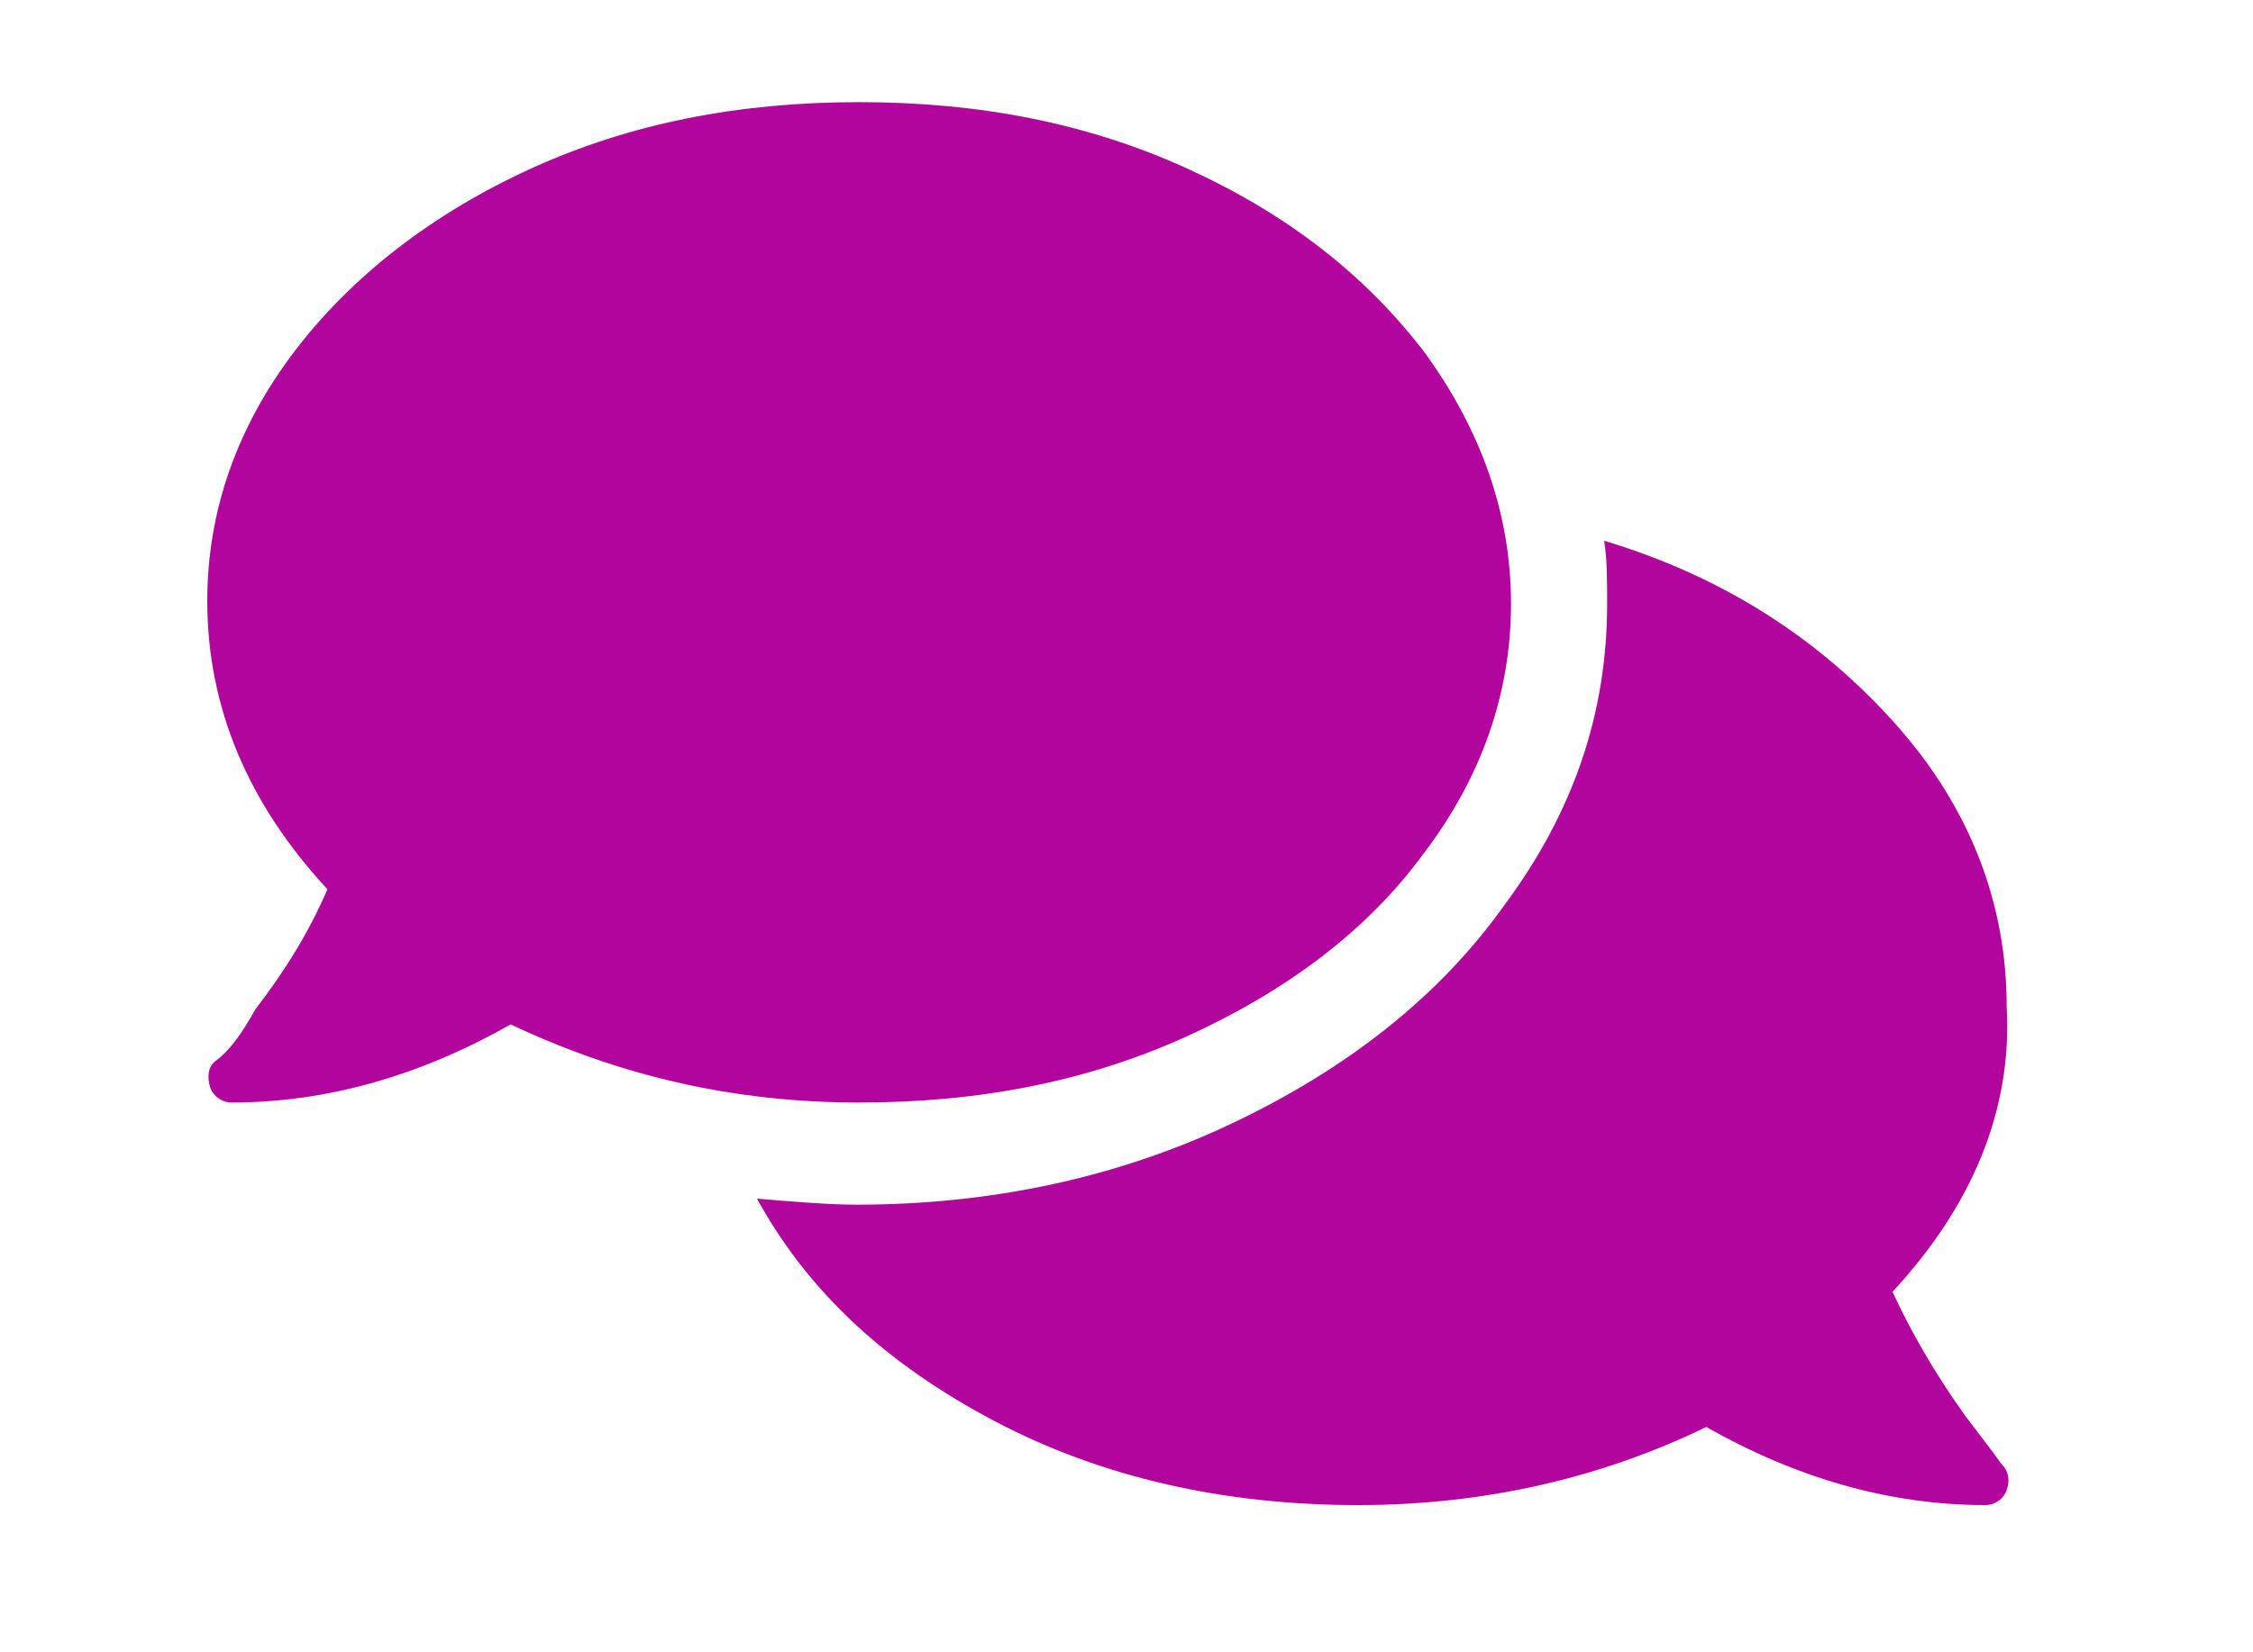
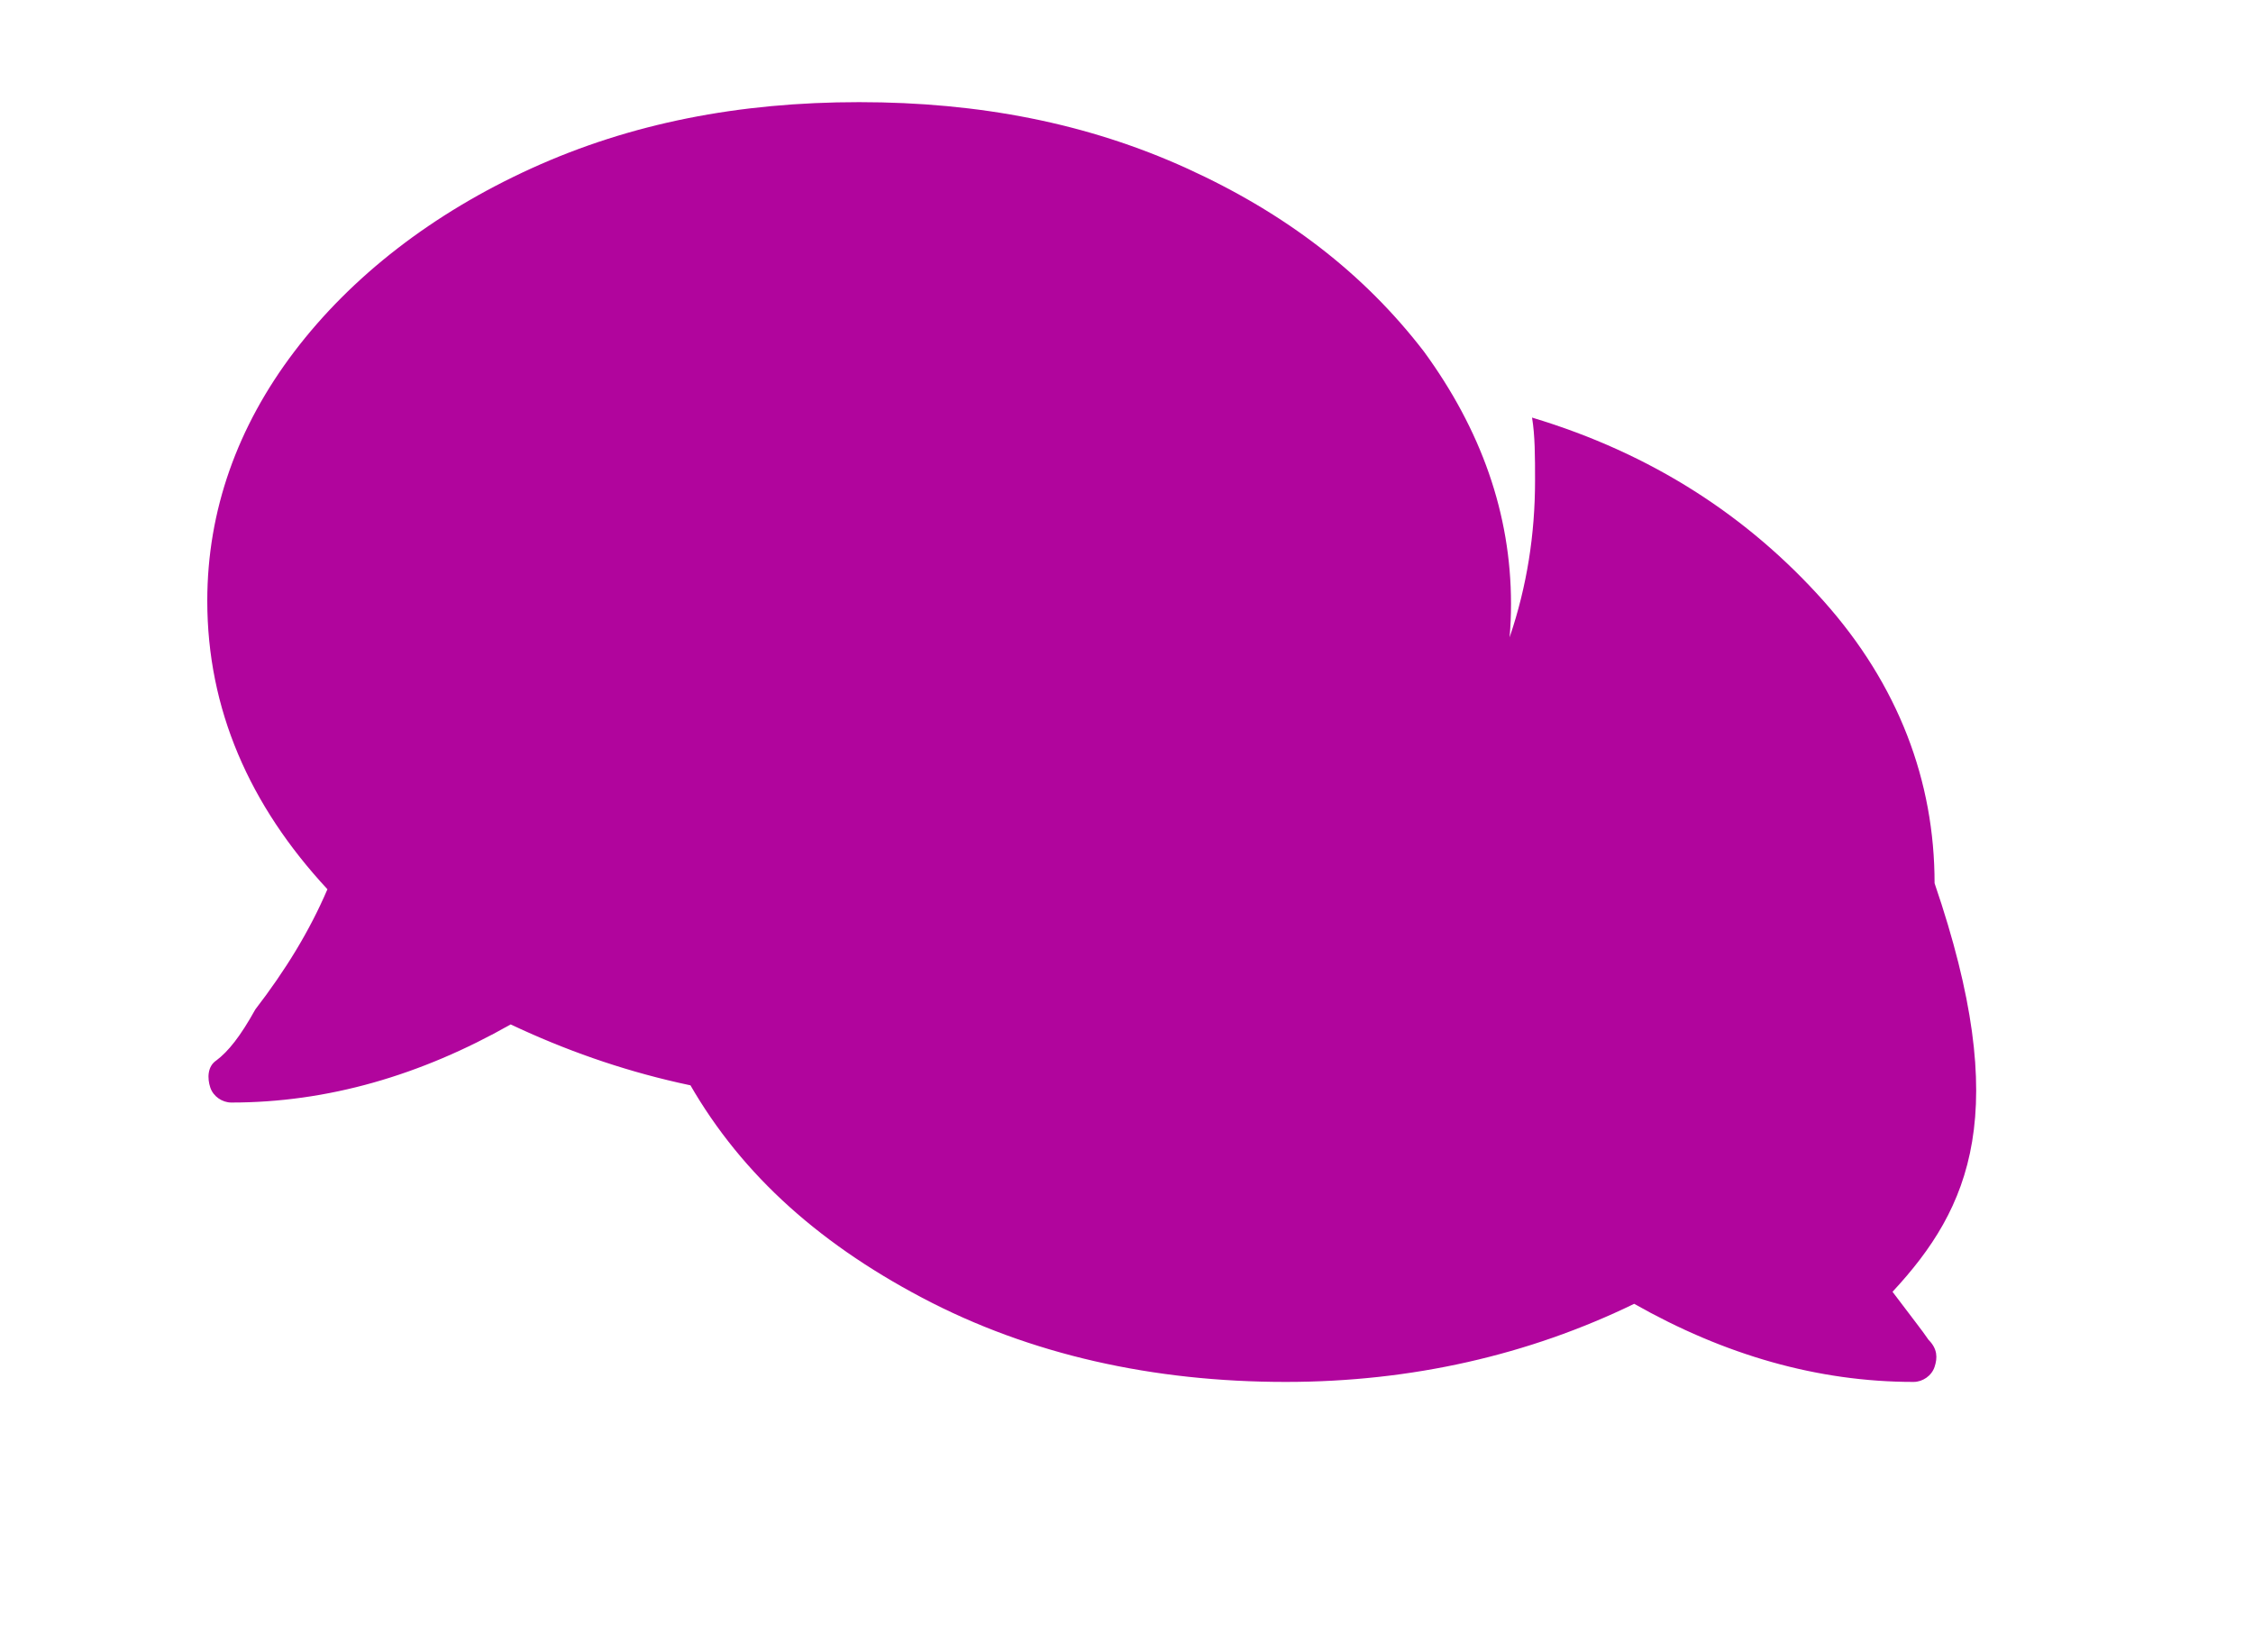
<svg xmlns="http://www.w3.org/2000/svg" version="1.1" x="0px" y="0px" width="75px" height="55px" viewBox="0 0 75 55" style="enable-background:new 0 0 75 55;" xml:space="preserve">
  <style type="text/css">
	.st0{opacity:0.9;}
	.st1{opacity:0.6;fill:#B1059D;}
	.st2{fill:#00A9E0;}
	.st3{fill:url(#SVGID_00000065070579730454420220000009609308451263973269_);}
	.st4{fill:url(#SVGID_00000170987824919479814010000008741651117334837939_);}
	.st5{opacity:0.6;fill:#A3DBE8;}
	.st6{fill:#1B242A;}
	.st7{fill:#B1059D;}
	.st8{fill:#00A9E0;stroke:#FFFFFF;stroke-miterlimit:10;}
	.st9{fill-rule:evenodd;clip-rule:evenodd;fill:#D92C2E;}
	.st10{fill:#D92C2E;}
	.st11{fill:#005481;}
	.st12{fill:none;stroke:#000000;stroke-width:0.817;stroke-miterlimit:10;}
	.st13{fill:none;stroke:#B1059D;stroke-miterlimit:10;}
	.st14{fill:#AC4C87;}
	.st15{fill:none;stroke:#FFFFFF;stroke-miterlimit:10;}
	.st16{fill:#FFFFFF;}
	.st17{fill:url(#SVGID_00000047744302140406167740000009480753875467953317_);}
	.st18{fill:#B1059D;stroke:#FFFFFF;stroke-miterlimit:10;}
	.st19{opacity:0.3;}
	.st20{fill:#DE81D3;}
	.st21{fill:#5BC6E8;}
	.st22{opacity:0.5;fill:#FFFFFF;}
	.st23{fill:url(#SVGID_00000058548038065742973170000016561244126461485223_);}
	.st24{fill:none;stroke:#FFFFFF;stroke-width:1.372;stroke-miterlimit:10;}
	.st25{opacity:0.5;fill:#A3DBE8;}
	.st26{fill:#A3DBE8;}
	.st27{fill:#FFFFFF;stroke:#FFFFFF;stroke-width:1.372;stroke-miterlimit:10;}
	.st28{fill:url(#SVGID_00000045598164424013632060000013806661445715292826_);}
	.st29{fill:none;stroke:#B1059D;stroke-width:0.817;stroke-miterlimit:10;}
	.st30{fill:none;stroke:#FFFFFF;stroke-width:1.488;stroke-miterlimit:10;}
	.st31{fill:url(#SVGID_00000182489473684171732560000008613254660966046652_);}
	.st32{fill:url(#SVGID_00000173161248944530986700000004334301387771185814_);}
	.st33{fill:none;stroke:#FFFFFF;stroke-width:1.097;stroke-miterlimit:10;}
	.st34{fill:url(#SVGID_00000016063683090726900670000012883438097460607887_);}
	.st35{fill:#FFFFFF;stroke:#D1D4D3;stroke-width:1.045;stroke-miterlimit:10;}
	.st36{fill:#005485;}
	.st37{fill-rule:evenodd;clip-rule:evenodd;fill:#DD2C2E;}
	.st38{fill:#DD2C2E;}
	.st39{fill:url(#SVGID_00000010312436832166158600000016938122528011707815_);}
	.st40{fill:none;stroke:#B1059D;stroke-width:0.94;stroke-miterlimit:10;}
	.st41{fill:url(#SVGID_00000153707776402904713240000004284816658195049870_);}
	.st42{fill:url(#SVGID_00000121992860795323658410000012305555560687665599_);}
	.st43{fill:url(#SVGID_00000123411798404823742920000003994962658116508084_);}
	.st44{fill:none;stroke:#B1059D;stroke-miterlimit:10;stroke-dasharray:2.001,2.001;}
	.st45{fill:url(#SVGID_00000101788388134376787730000000382219438916517004_);}
	.st46{fill:none;stroke:#FFFFFF;stroke-width:0.699;stroke-miterlimit:10;}
	.st47{fill:none;stroke:#231F20;stroke-width:2;stroke-miterlimit:10;}
	.st48{fill:url(#SVGID_00000041288983227106595580000009943411158743298955_);}
</style>
  <g id="Layer_1">
-     <path class="st7" d="M50.3,20.1c0,3-1,5.8-2.9,8.3c-1.9,2.6-4.6,4.6-7.9,6.1c-3.3,1.5-6.9,2.2-10.9,2.2c-4.2,0-8-0.9-11.6-2.6   c-3,1.7-6.1,2.6-9.3,2.6c-0.3,0-0.6-0.2-0.7-0.5c-0.1-0.3-0.1-0.7,0.2-0.9C7.6,35,8,34.5,8.5,33.6c1-1.3,1.8-2.6,2.4-4   c-2.6-2.8-4-6-4-9.6c0-3,1-5.8,2.9-8.3s4.6-4.6,7.9-6.1s6.9-2.2,10.9-2.2s7.6,0.7,10.9,2.2c3.3,1.5,5.9,3.5,7.9,6.1   C49.3,14.3,50.3,17.1,50.3,20.1z M63,43c0.6,1.3,1.4,2.7,2.4,4.1c0.6,0.8,1,1.3,1.2,1.6c0.3,0.3,0.3,0.6,0.2,0.9   c-0.1,0.3-0.4,0.5-0.7,0.5c-3.2,0-6.3-0.9-9.3-2.6c-3.5,1.7-7.4,2.6-11.6,2.6c-4.4,0-8.5-0.9-12.1-2.8c-3.6-1.9-6.2-4.3-7.9-7.4   c1.2,0.1,2.4,0.2,3.3,0.2c4.5,0,8.7-0.9,12.5-2.7c3.8-1.8,6.9-4.2,9.1-7.3c2.3-3.1,3.4-6.4,3.4-10c0-0.8,0-1.5-0.1-2.1   c4,1.2,7.2,3.3,9.7,6.1c2.5,2.8,3.7,6,3.7,9.4C67,37,65.6,40.2,63,43z" />
+     <path class="st7" d="M50.3,20.1c0,3-1,5.8-2.9,8.3c-1.9,2.6-4.6,4.6-7.9,6.1c-3.3,1.5-6.9,2.2-10.9,2.2c-4.2,0-8-0.9-11.6-2.6   c-3,1.7-6.1,2.6-9.3,2.6c-0.3,0-0.6-0.2-0.7-0.5c-0.1-0.3-0.1-0.7,0.2-0.9C7.6,35,8,34.5,8.5,33.6c1-1.3,1.8-2.6,2.4-4   c-2.6-2.8-4-6-4-9.6c0-3,1-5.8,2.9-8.3s4.6-4.6,7.9-6.1s6.9-2.2,10.9-2.2s7.6,0.7,10.9,2.2c3.3,1.5,5.9,3.5,7.9,6.1   C49.3,14.3,50.3,17.1,50.3,20.1z M63,43c0.6,0.8,1,1.3,1.2,1.6c0.3,0.3,0.3,0.6,0.2,0.9   c-0.1,0.3-0.4,0.5-0.7,0.5c-3.2,0-6.3-0.9-9.3-2.6c-3.5,1.7-7.4,2.6-11.6,2.6c-4.4,0-8.5-0.9-12.1-2.8c-3.6-1.9-6.2-4.3-7.9-7.4   c1.2,0.1,2.4,0.2,3.3,0.2c4.5,0,8.7-0.9,12.5-2.7c3.8-1.8,6.9-4.2,9.1-7.3c2.3-3.1,3.4-6.4,3.4-10c0-0.8,0-1.5-0.1-2.1   c4,1.2,7.2,3.3,9.7,6.1c2.5,2.8,3.7,6,3.7,9.4C67,37,65.6,40.2,63,43z" />
  </g>
  <g id="Layer_2">
</g>
</svg>